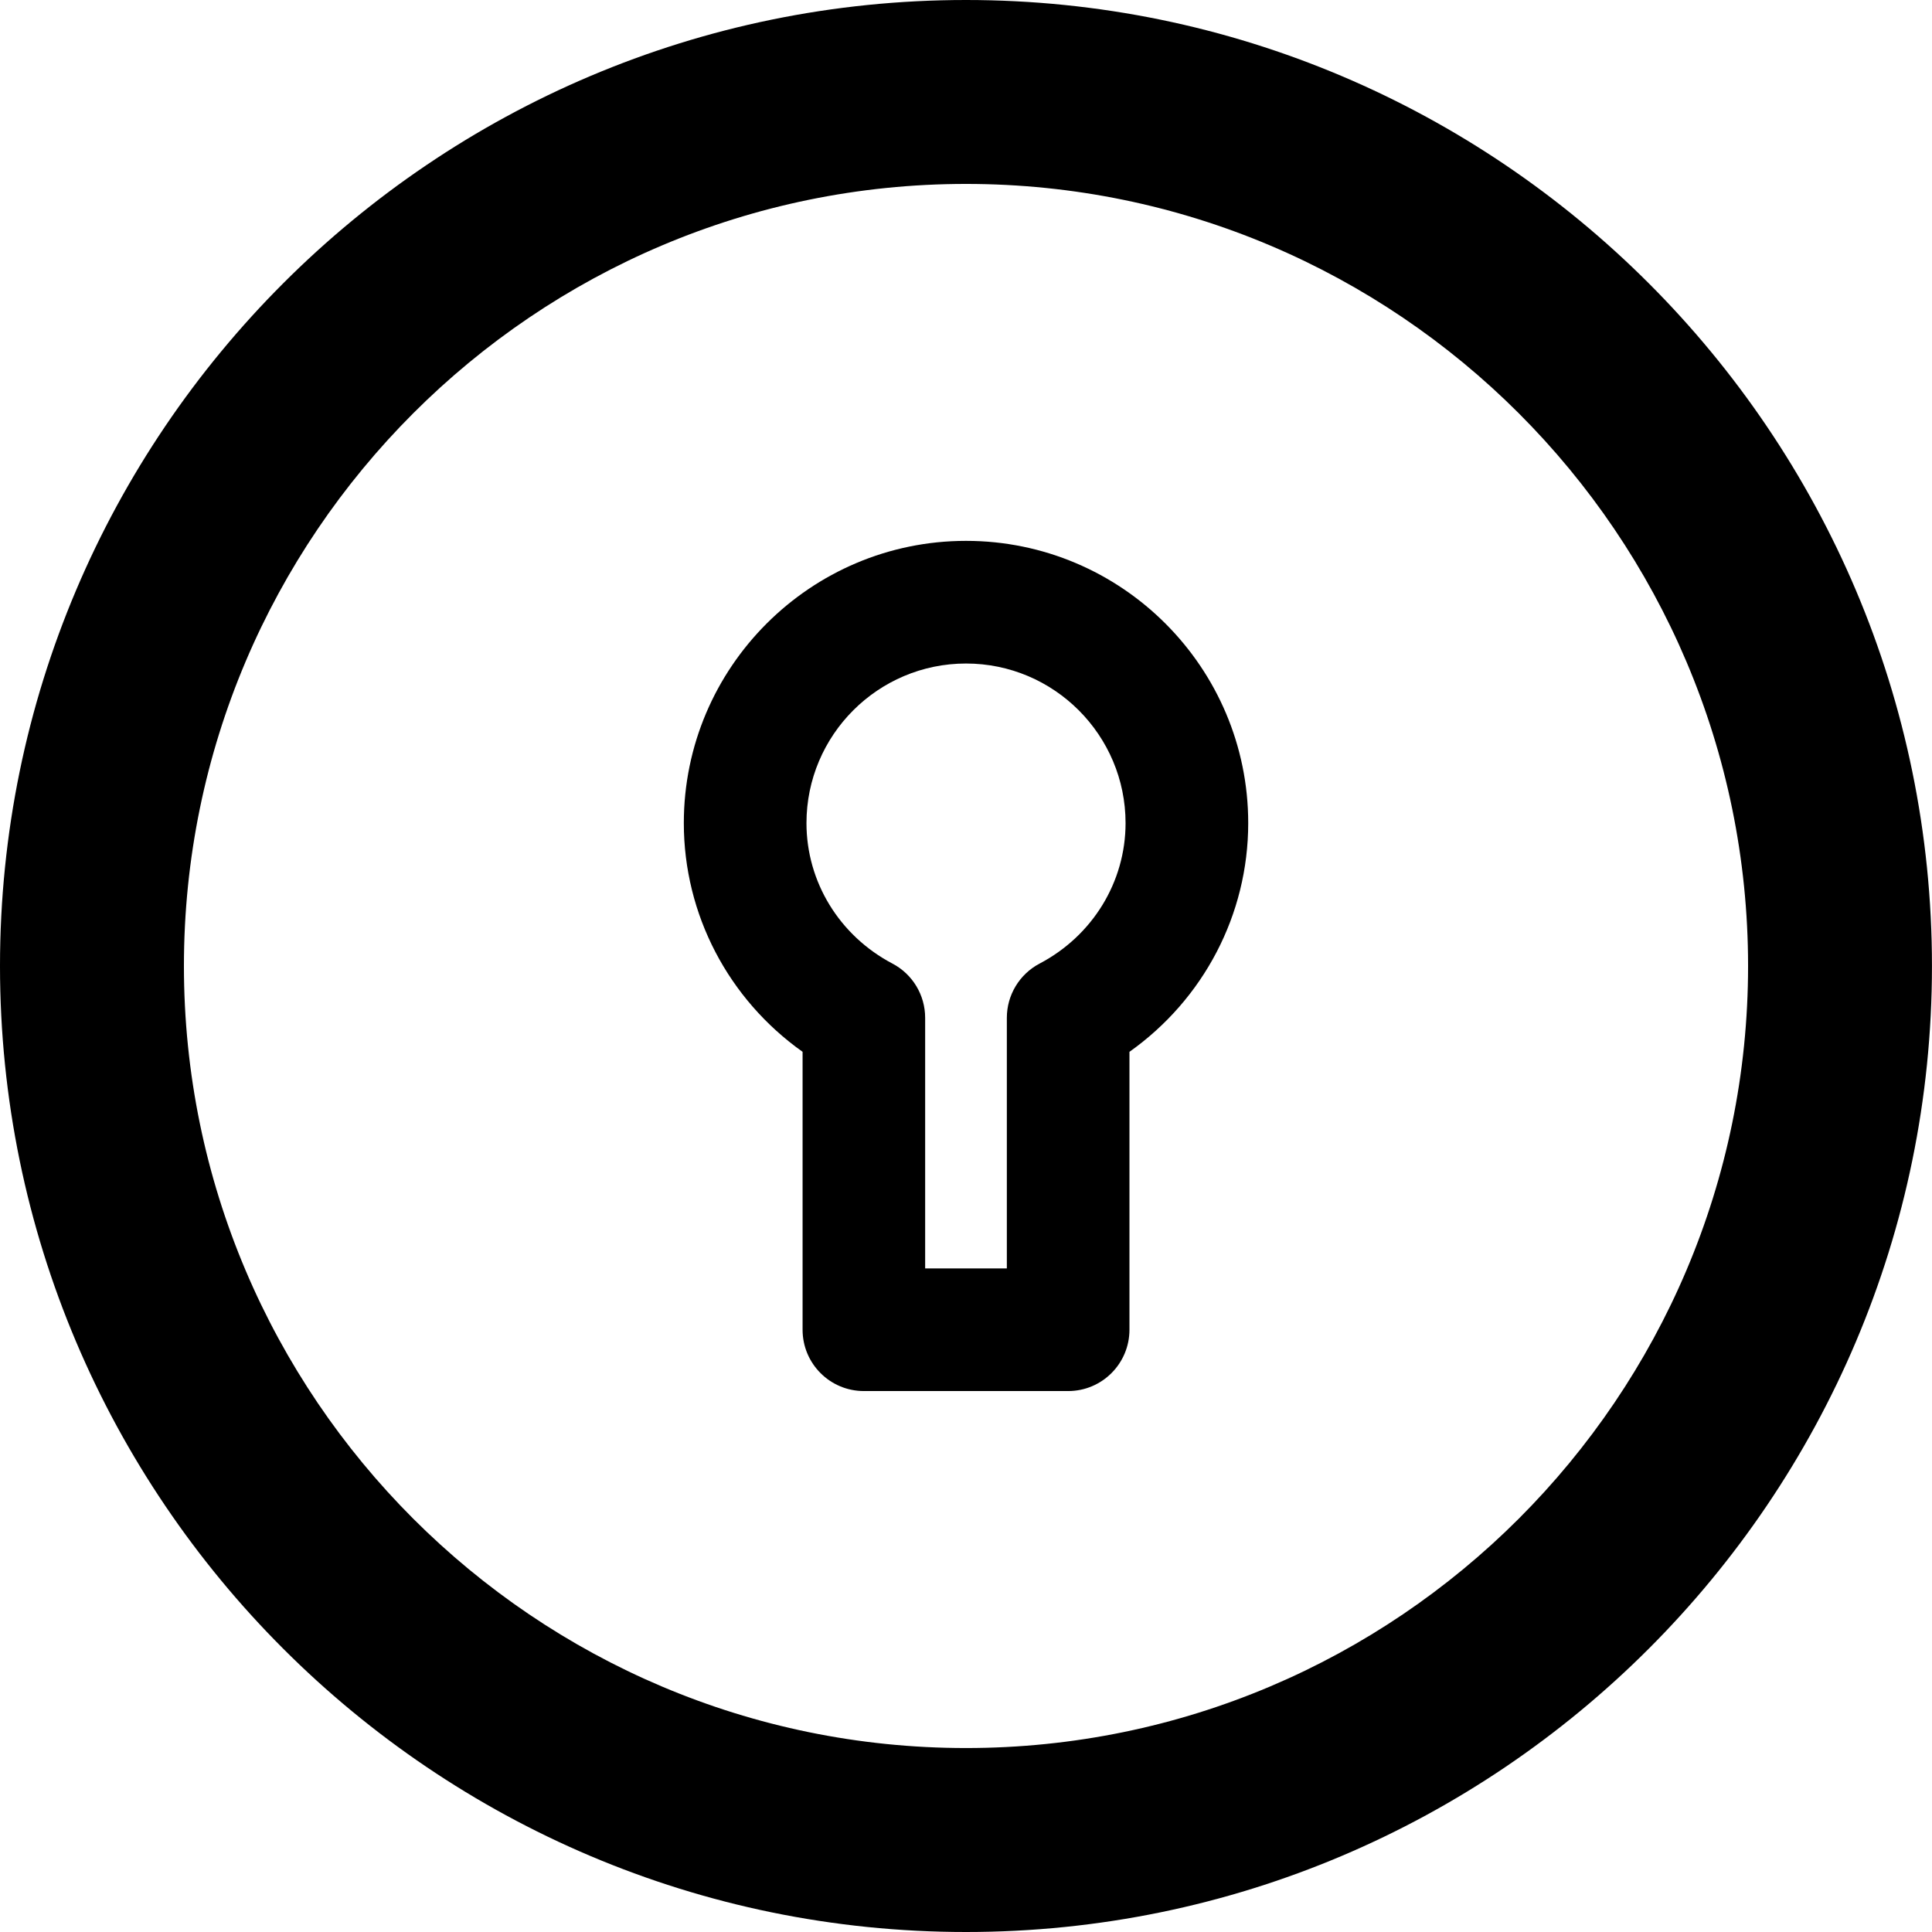
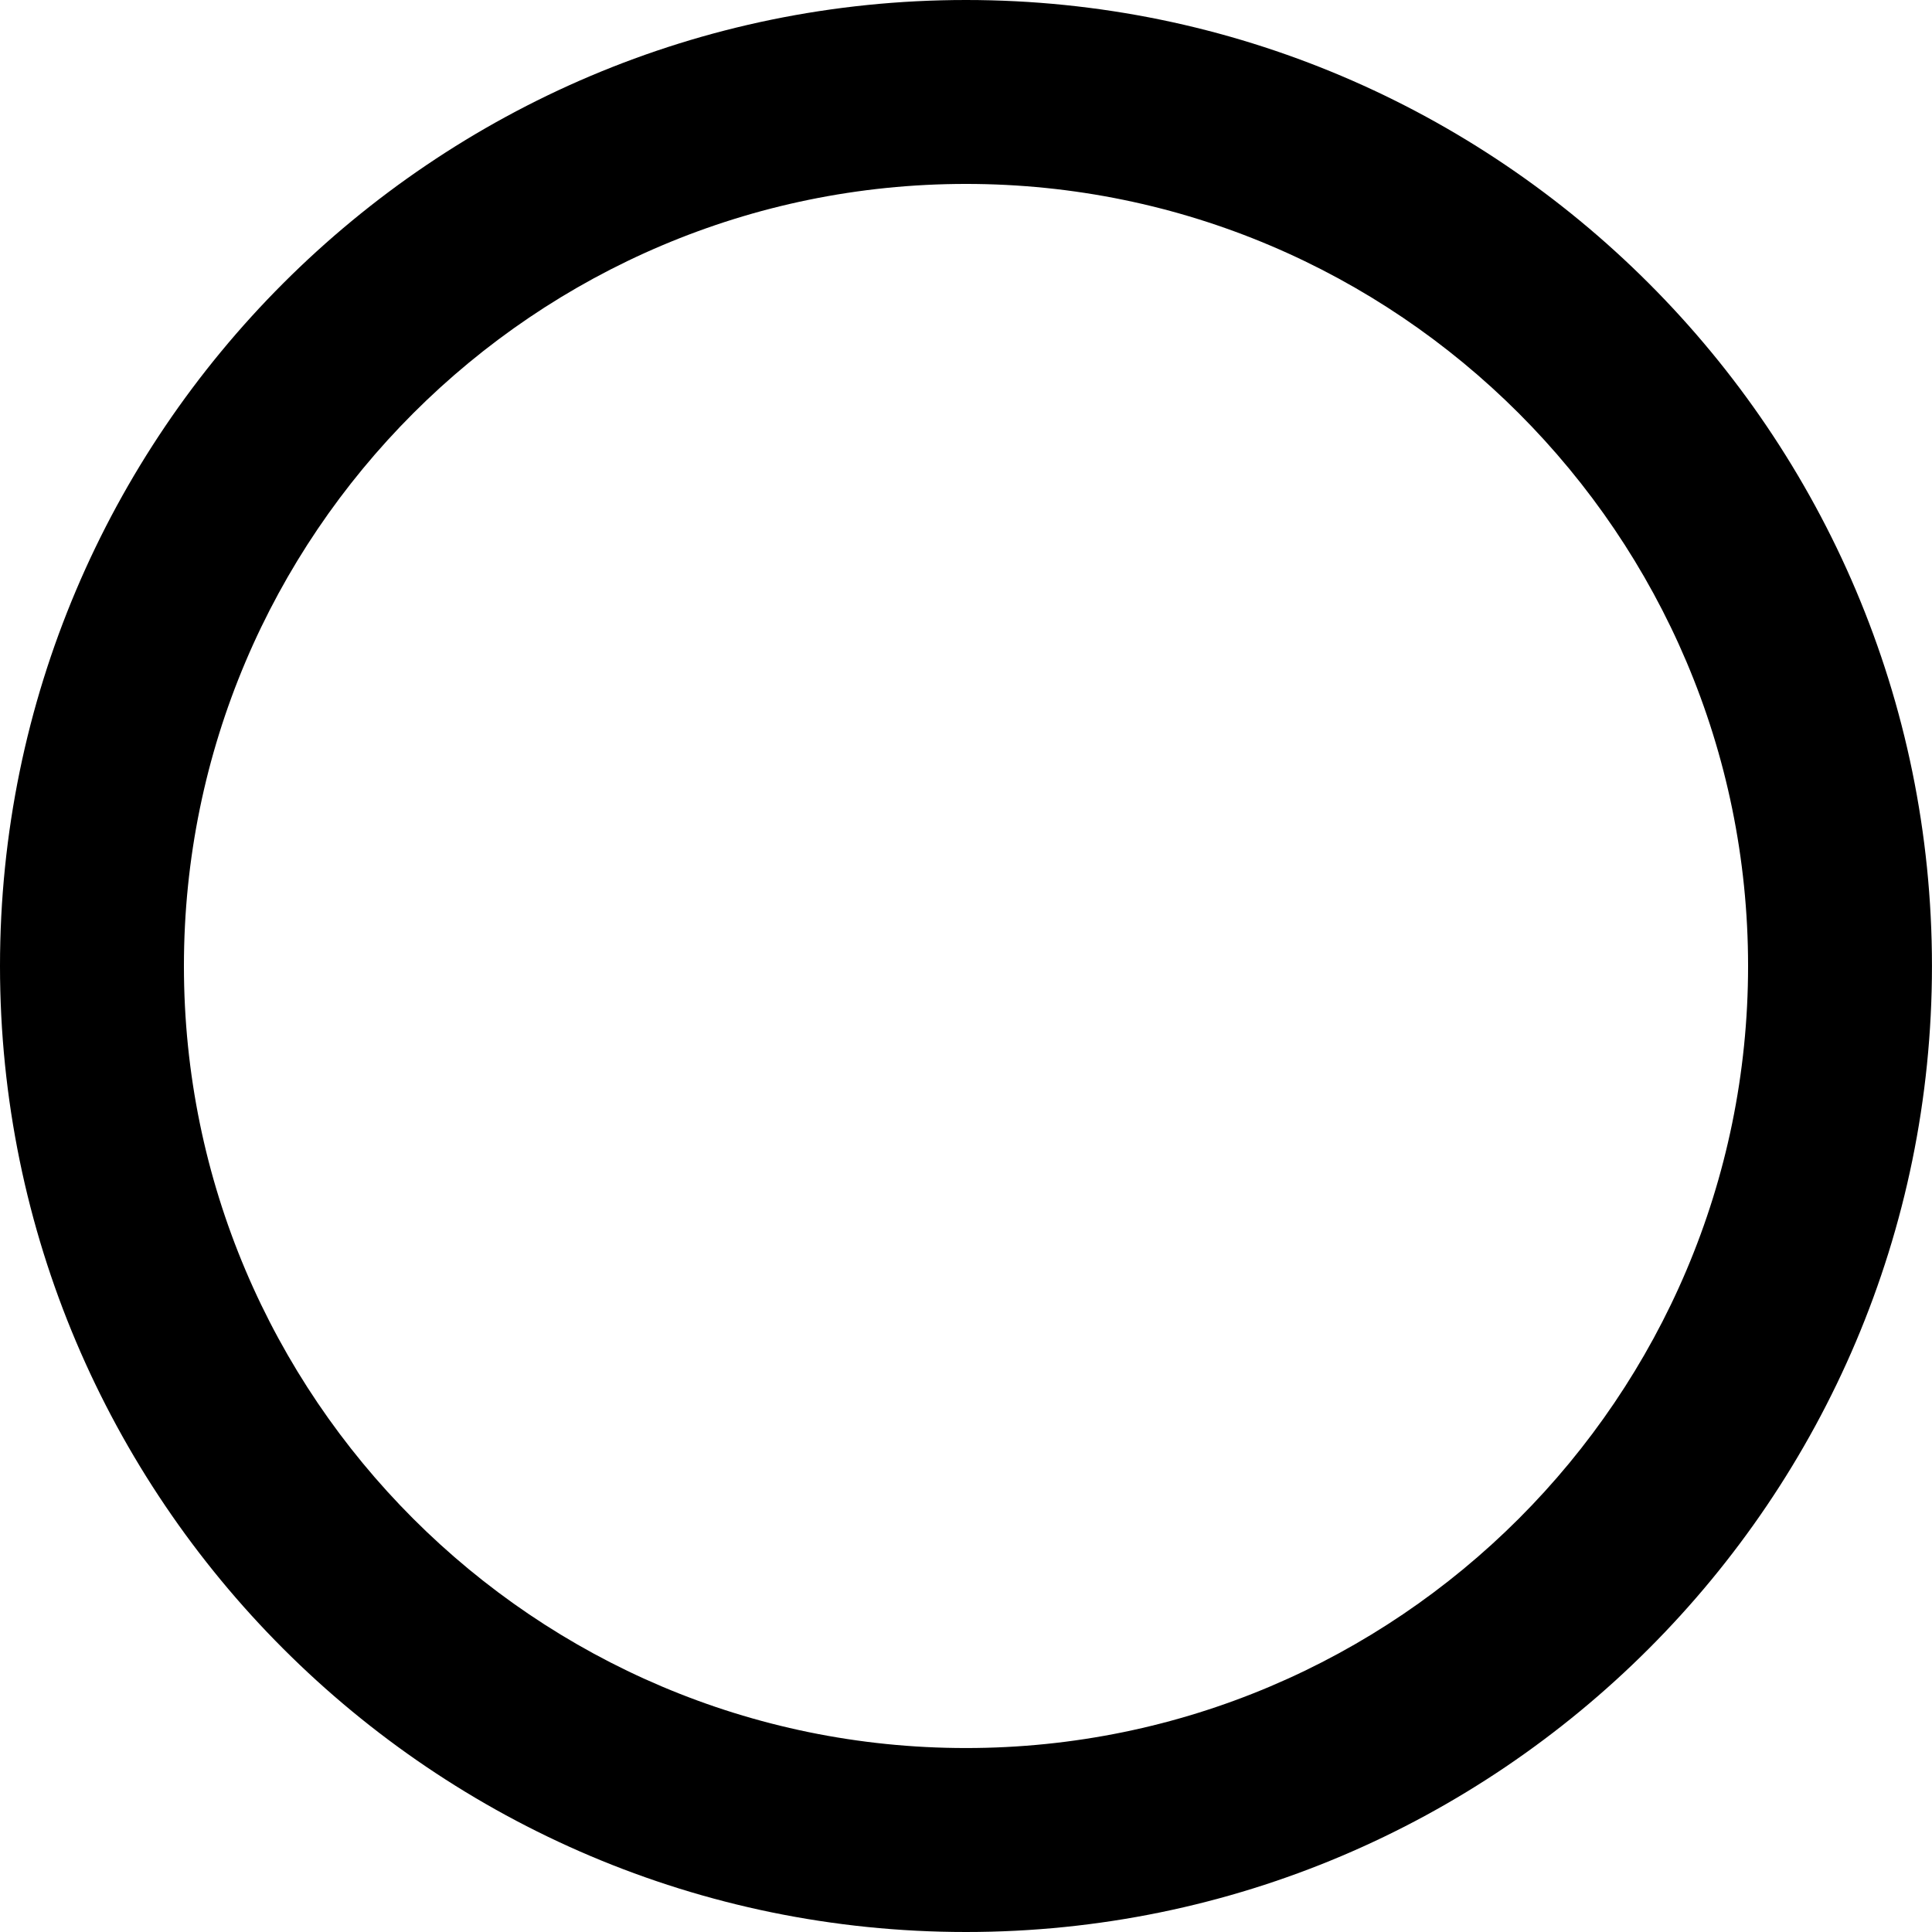
<svg xmlns="http://www.w3.org/2000/svg" fill="#000000" version="1.1" id="Capa_1" width="800px" height="800px" viewBox="0 0 49.098 49.098" xml:space="preserve">
  <g>
    <g>
      <g>
        <path d="M24.549,49.098C11.012,49.098,0,38.085,0,24.549S11.012,0,24.549,0c13.537,0,24.548,11.013,24.548,24.549     S38.086,49.098,24.549,49.098z M24.549,4.674c-10.959,0-19.875,8.917-19.875,19.875s8.916,19.874,19.875,19.874     c10.958,0,19.875-8.916,19.875-19.874S35.508,4.674,24.549,4.674z" />
      </g>
      <g>
-         <path d="M27.145,35.351h-5.191c-0.86,0-1.558-0.696-1.558-1.559V26.73c-1.882-1.336-3.018-3.486-3.018-5.813     c0-3.955,3.217-7.172,7.172-7.172c3.955,0,7.171,3.217,7.171,7.172c0,2.328-1.137,4.479-3.018,5.813v7.062     C28.703,34.652,28.006,35.351,27.145,35.351z M23.51,32.234h2.077v-6.369c0-0.578,0.321-1.109,0.833-1.378     c1.348-0.709,2.184-2.077,2.184-3.569c0-2.235-1.817-4.056-4.054-4.056c-2.237,0-4.055,1.82-4.055,4.056     c0,1.492,0.836,2.86,2.184,3.569c0.512,0.269,0.832,0.8,0.832,1.378V32.234z" />
-       </g>
+         </g>
    </g>
  </g>
</svg>